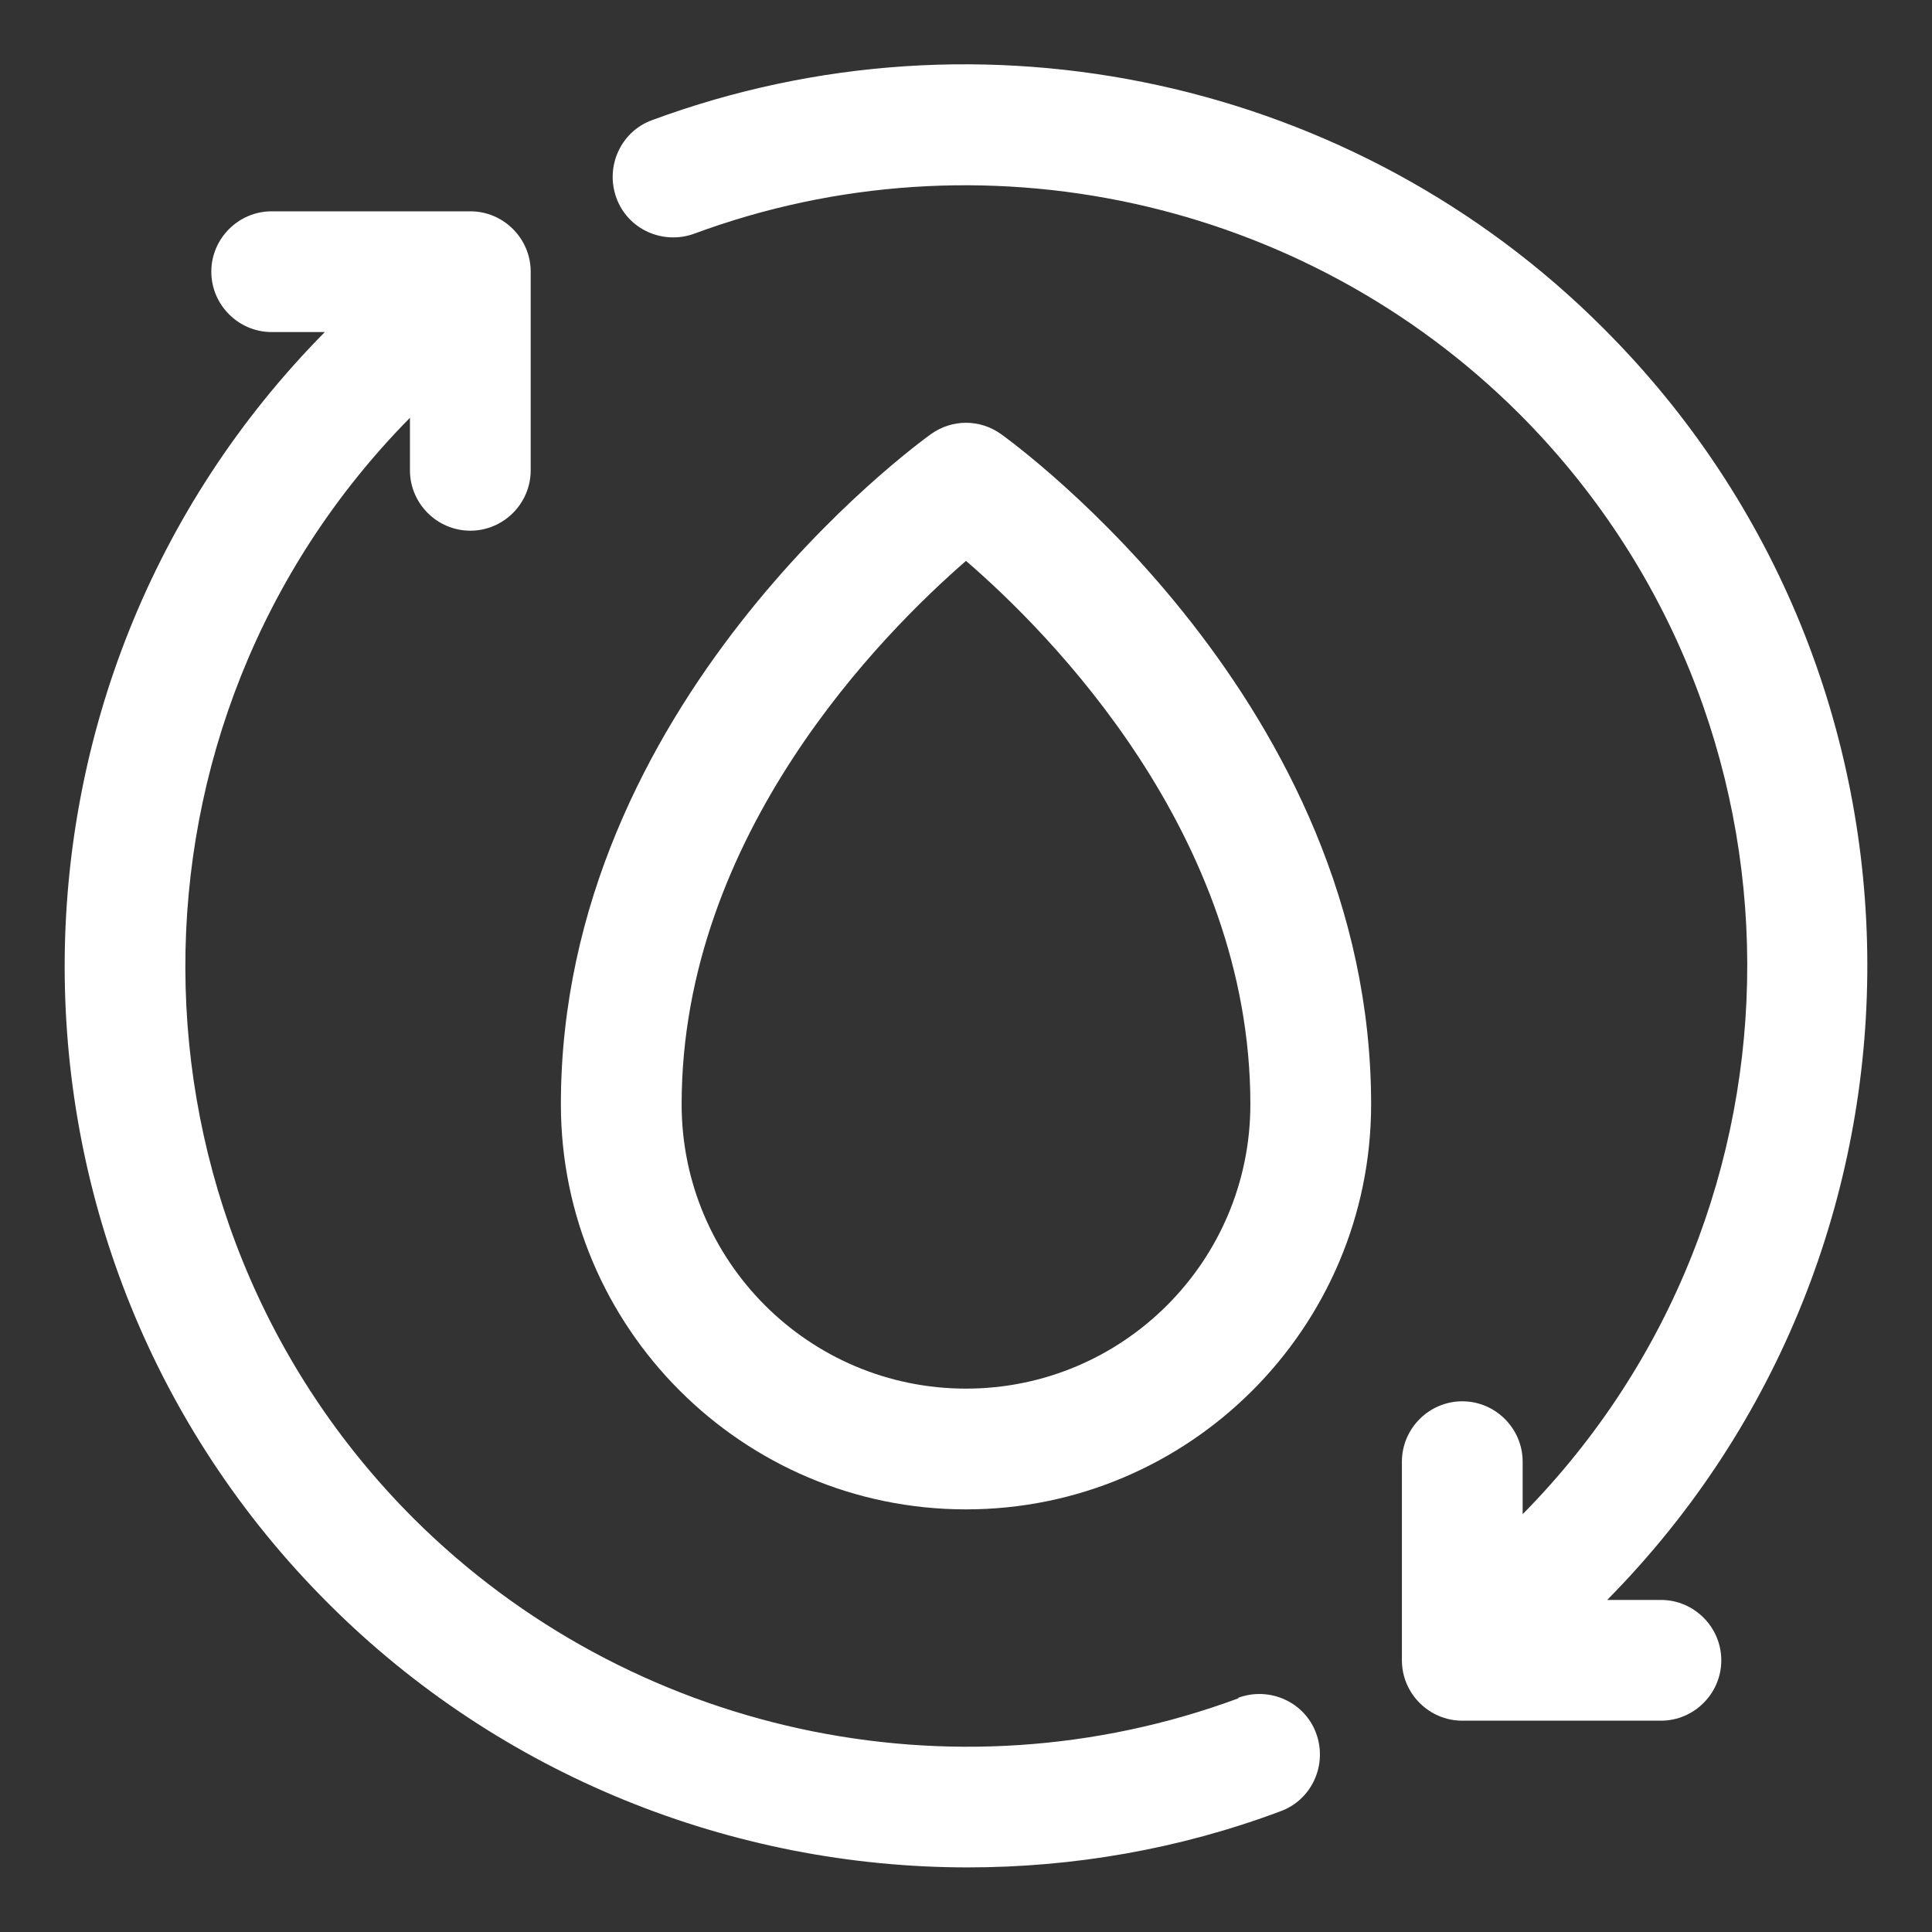
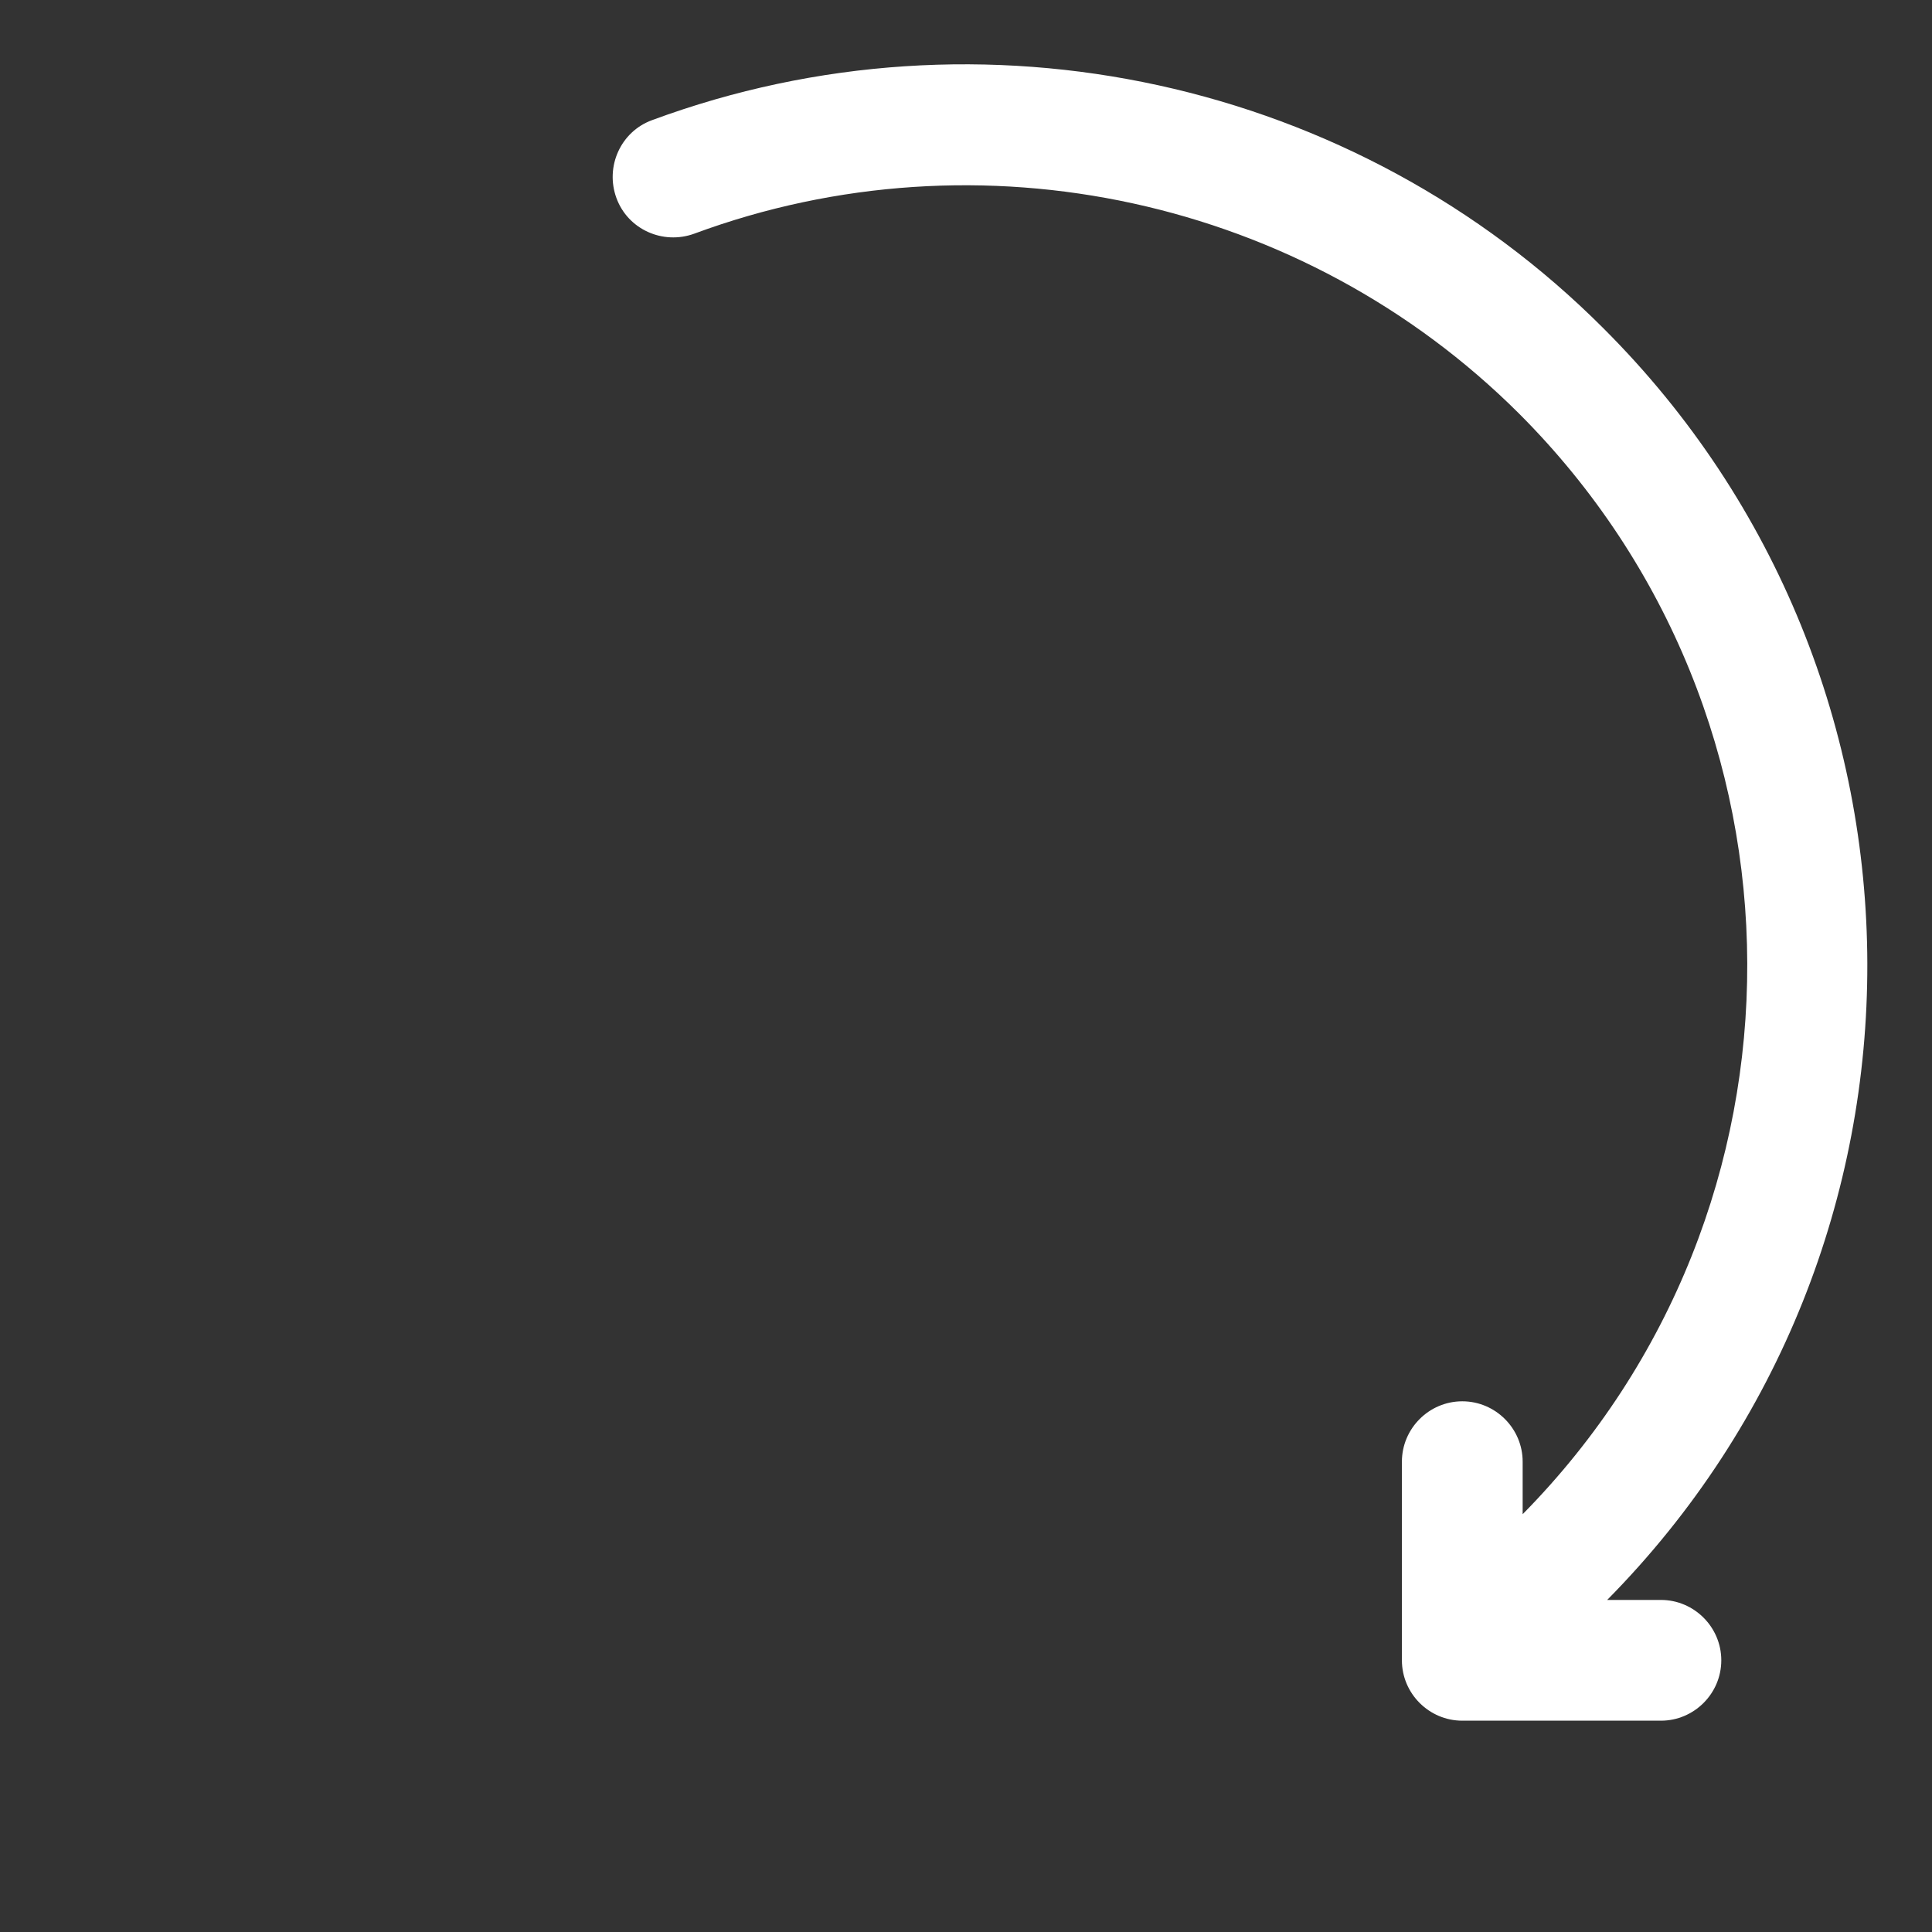
<svg xmlns="http://www.w3.org/2000/svg" id="Layer_2" data-name="Layer 2" viewBox="0 0 32 32">
  <rect x="0" y="0" width="32" height="32" fill="#333333" stroke="none" />
  <defs>
    <style>
      .cls-1 {
        fill: #fff;
      }
    </style>
  </defs>
-   <path class="cls-1" d="M20.51,28.13c-4.73,1.75-10.09.58-13.66-2.98-5.02-5.02-5.04-13.18-.06-18.23v.87c0,.55.45,1,1,1s1-.45,1-1v-3.29c0-.55-.45-1-1-1h-3.29c-.55,0-1,.45-1,1s.45,1,1,1h.88c-5.76,5.83-5.75,15.26.06,21.06,2.85,2.85,6.69,4.37,10.59,4.37,1.74,0,3.5-.3,5.18-.93.52-.19.78-.77.59-1.29-.19-.52-.77-.78-1.29-.59Z" />
  <path class="cls-1" d="M27.5,26.5h-.88c5.76-5.83,5.75-15.26-.06-21.06C22.45,1.32,16.26-.03,10.8,1.99c-.52.19-.78.77-.59,1.29.19.52.77.78,1.29.59,4.73-1.75,10.09-.58,13.66,2.98,5.02,5.02,5.04,13.18.06,18.23v-.87c0-.55-.45-1-1-1s-1,.45-1,1v3.29c0,.55.45,1,1,1h3.29c.55,0,1-.45,1-1s-.45-1-1-1Z" />
-   <path class="cls-1" d="M16.58,7.19c-.35-.25-.81-.25-1.16,0-.25.18-6.13,4.46-6.13,11.1,0,3.7,3.01,6.71,6.71,6.71s6.71-3.01,6.71-6.71c0-6.64-5.88-10.92-6.13-11.1ZM16,23c-2.6,0-4.71-2.11-4.71-4.71,0-4.47,3.34-7.81,4.71-9,1.38,1.19,4.71,4.53,4.71,9,0,2.6-2.11,4.71-4.71,4.71Z" />
</svg>